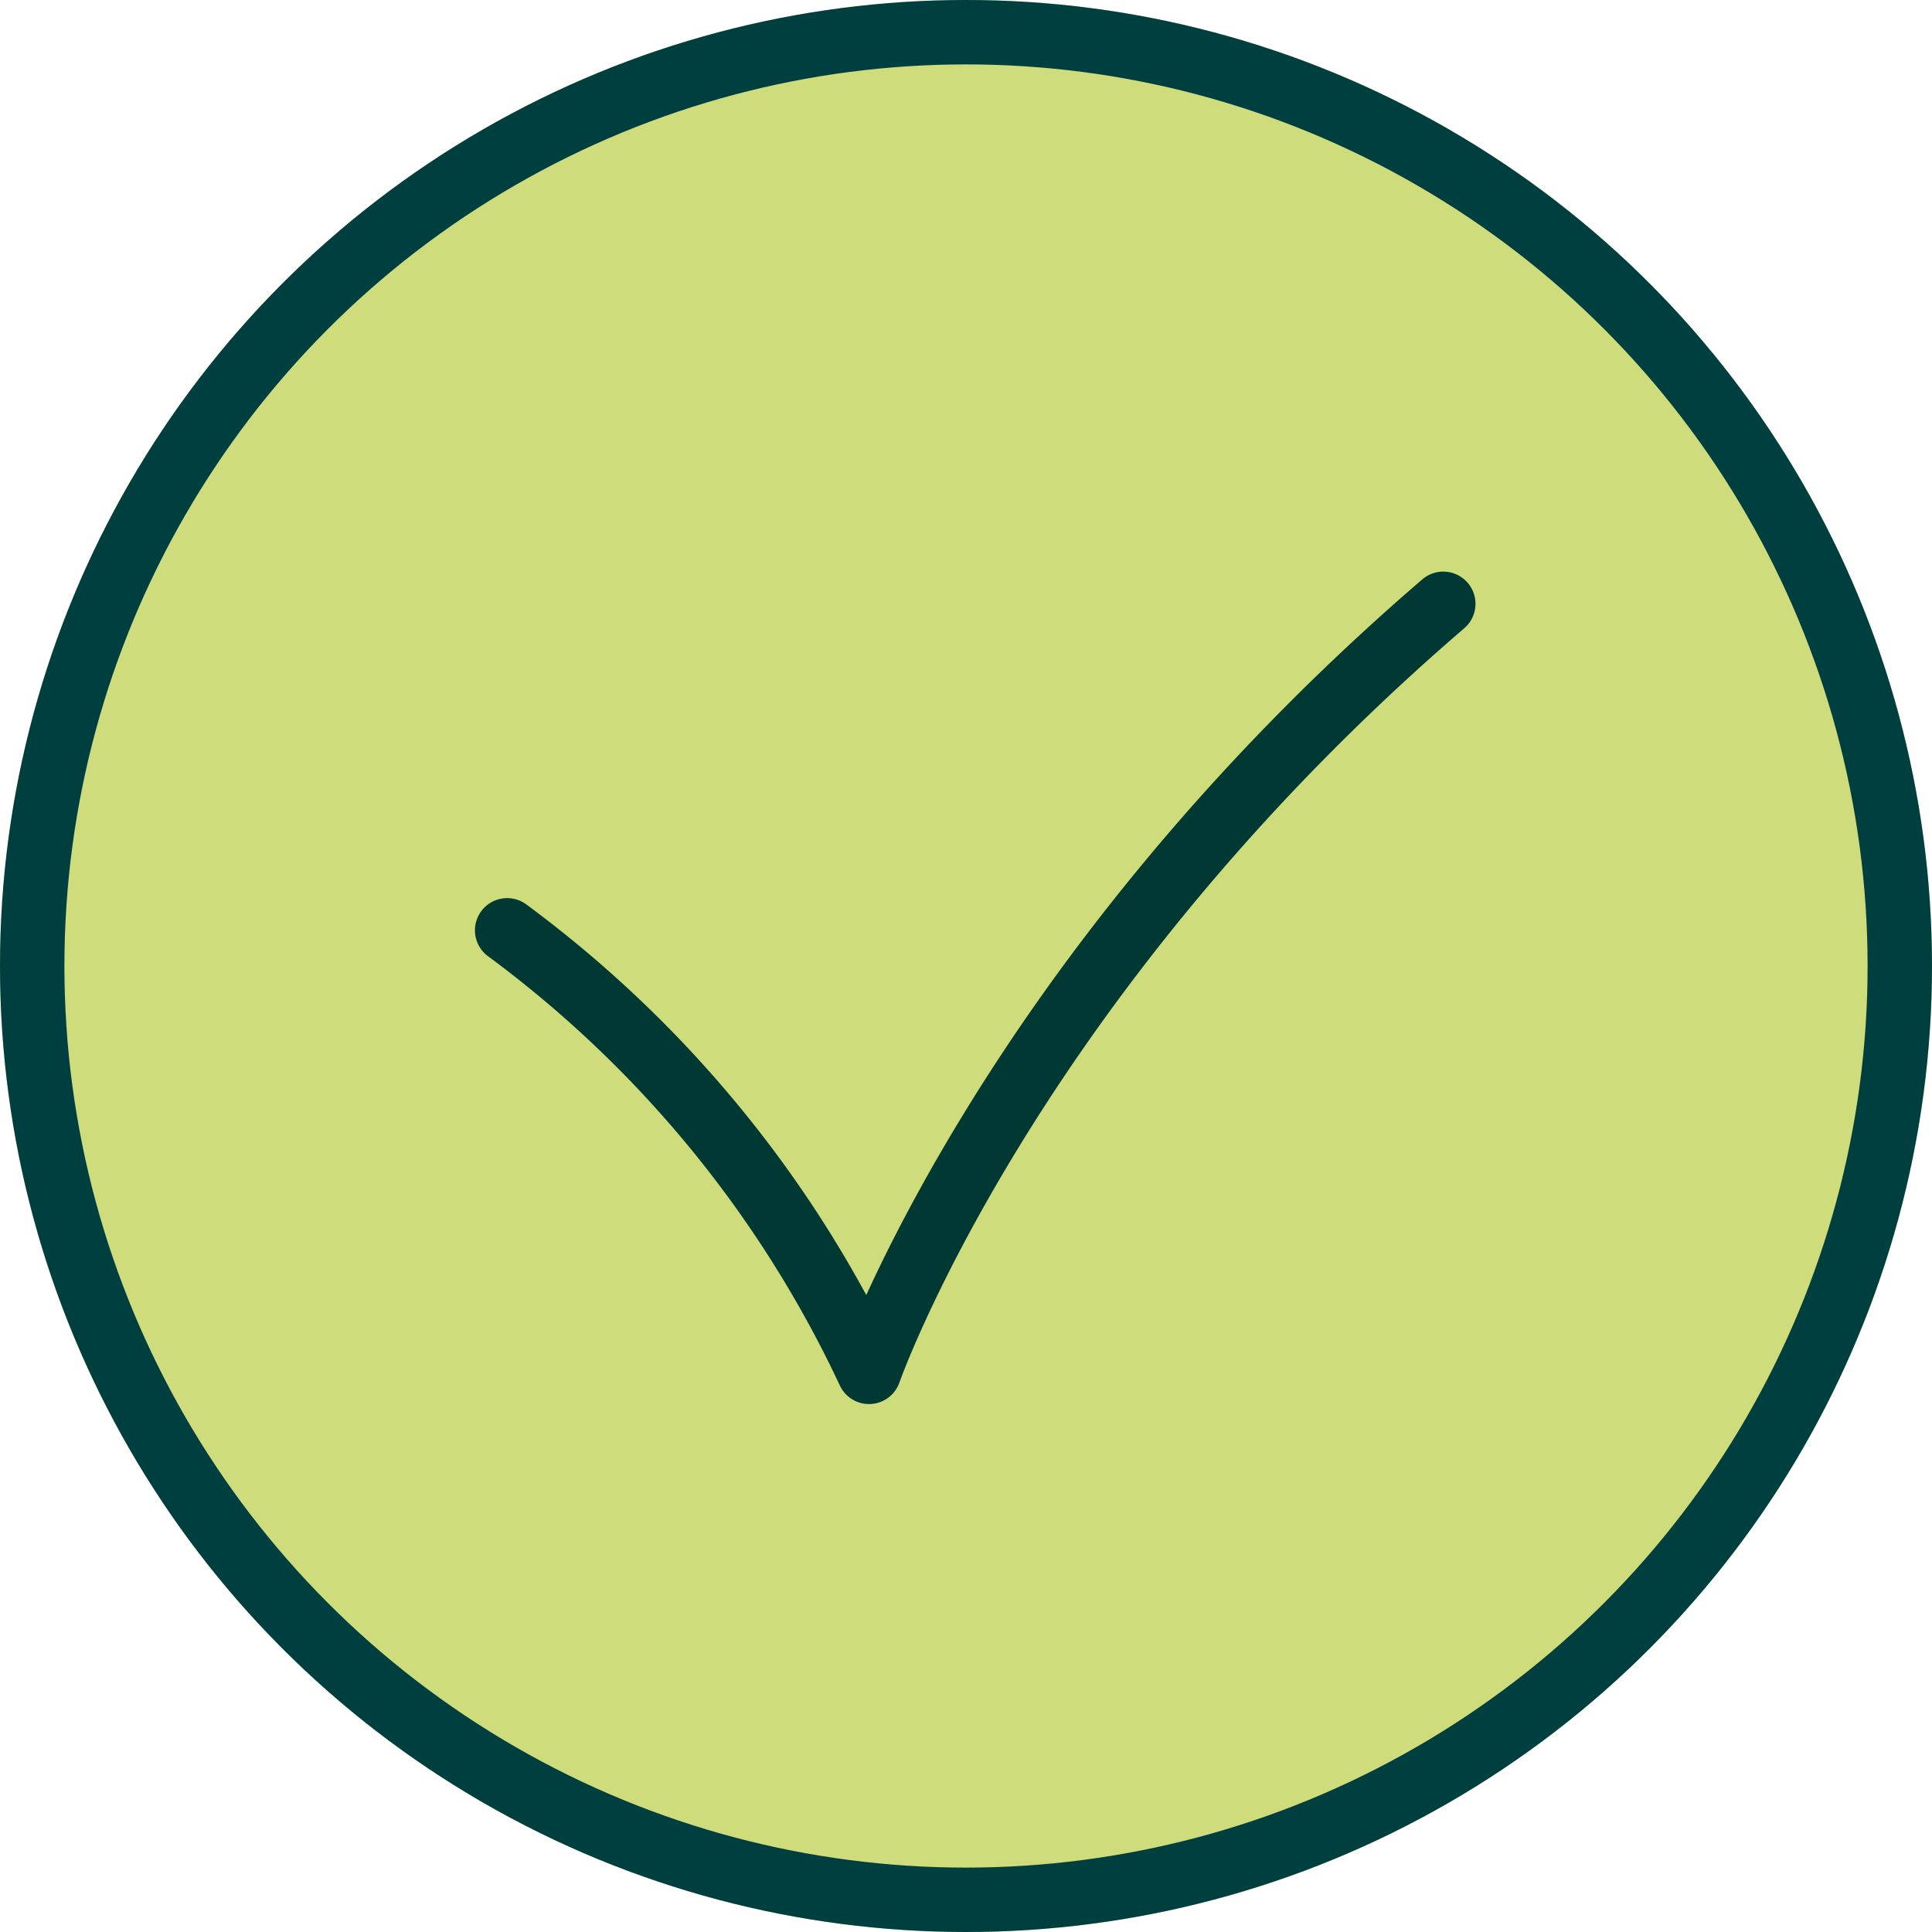
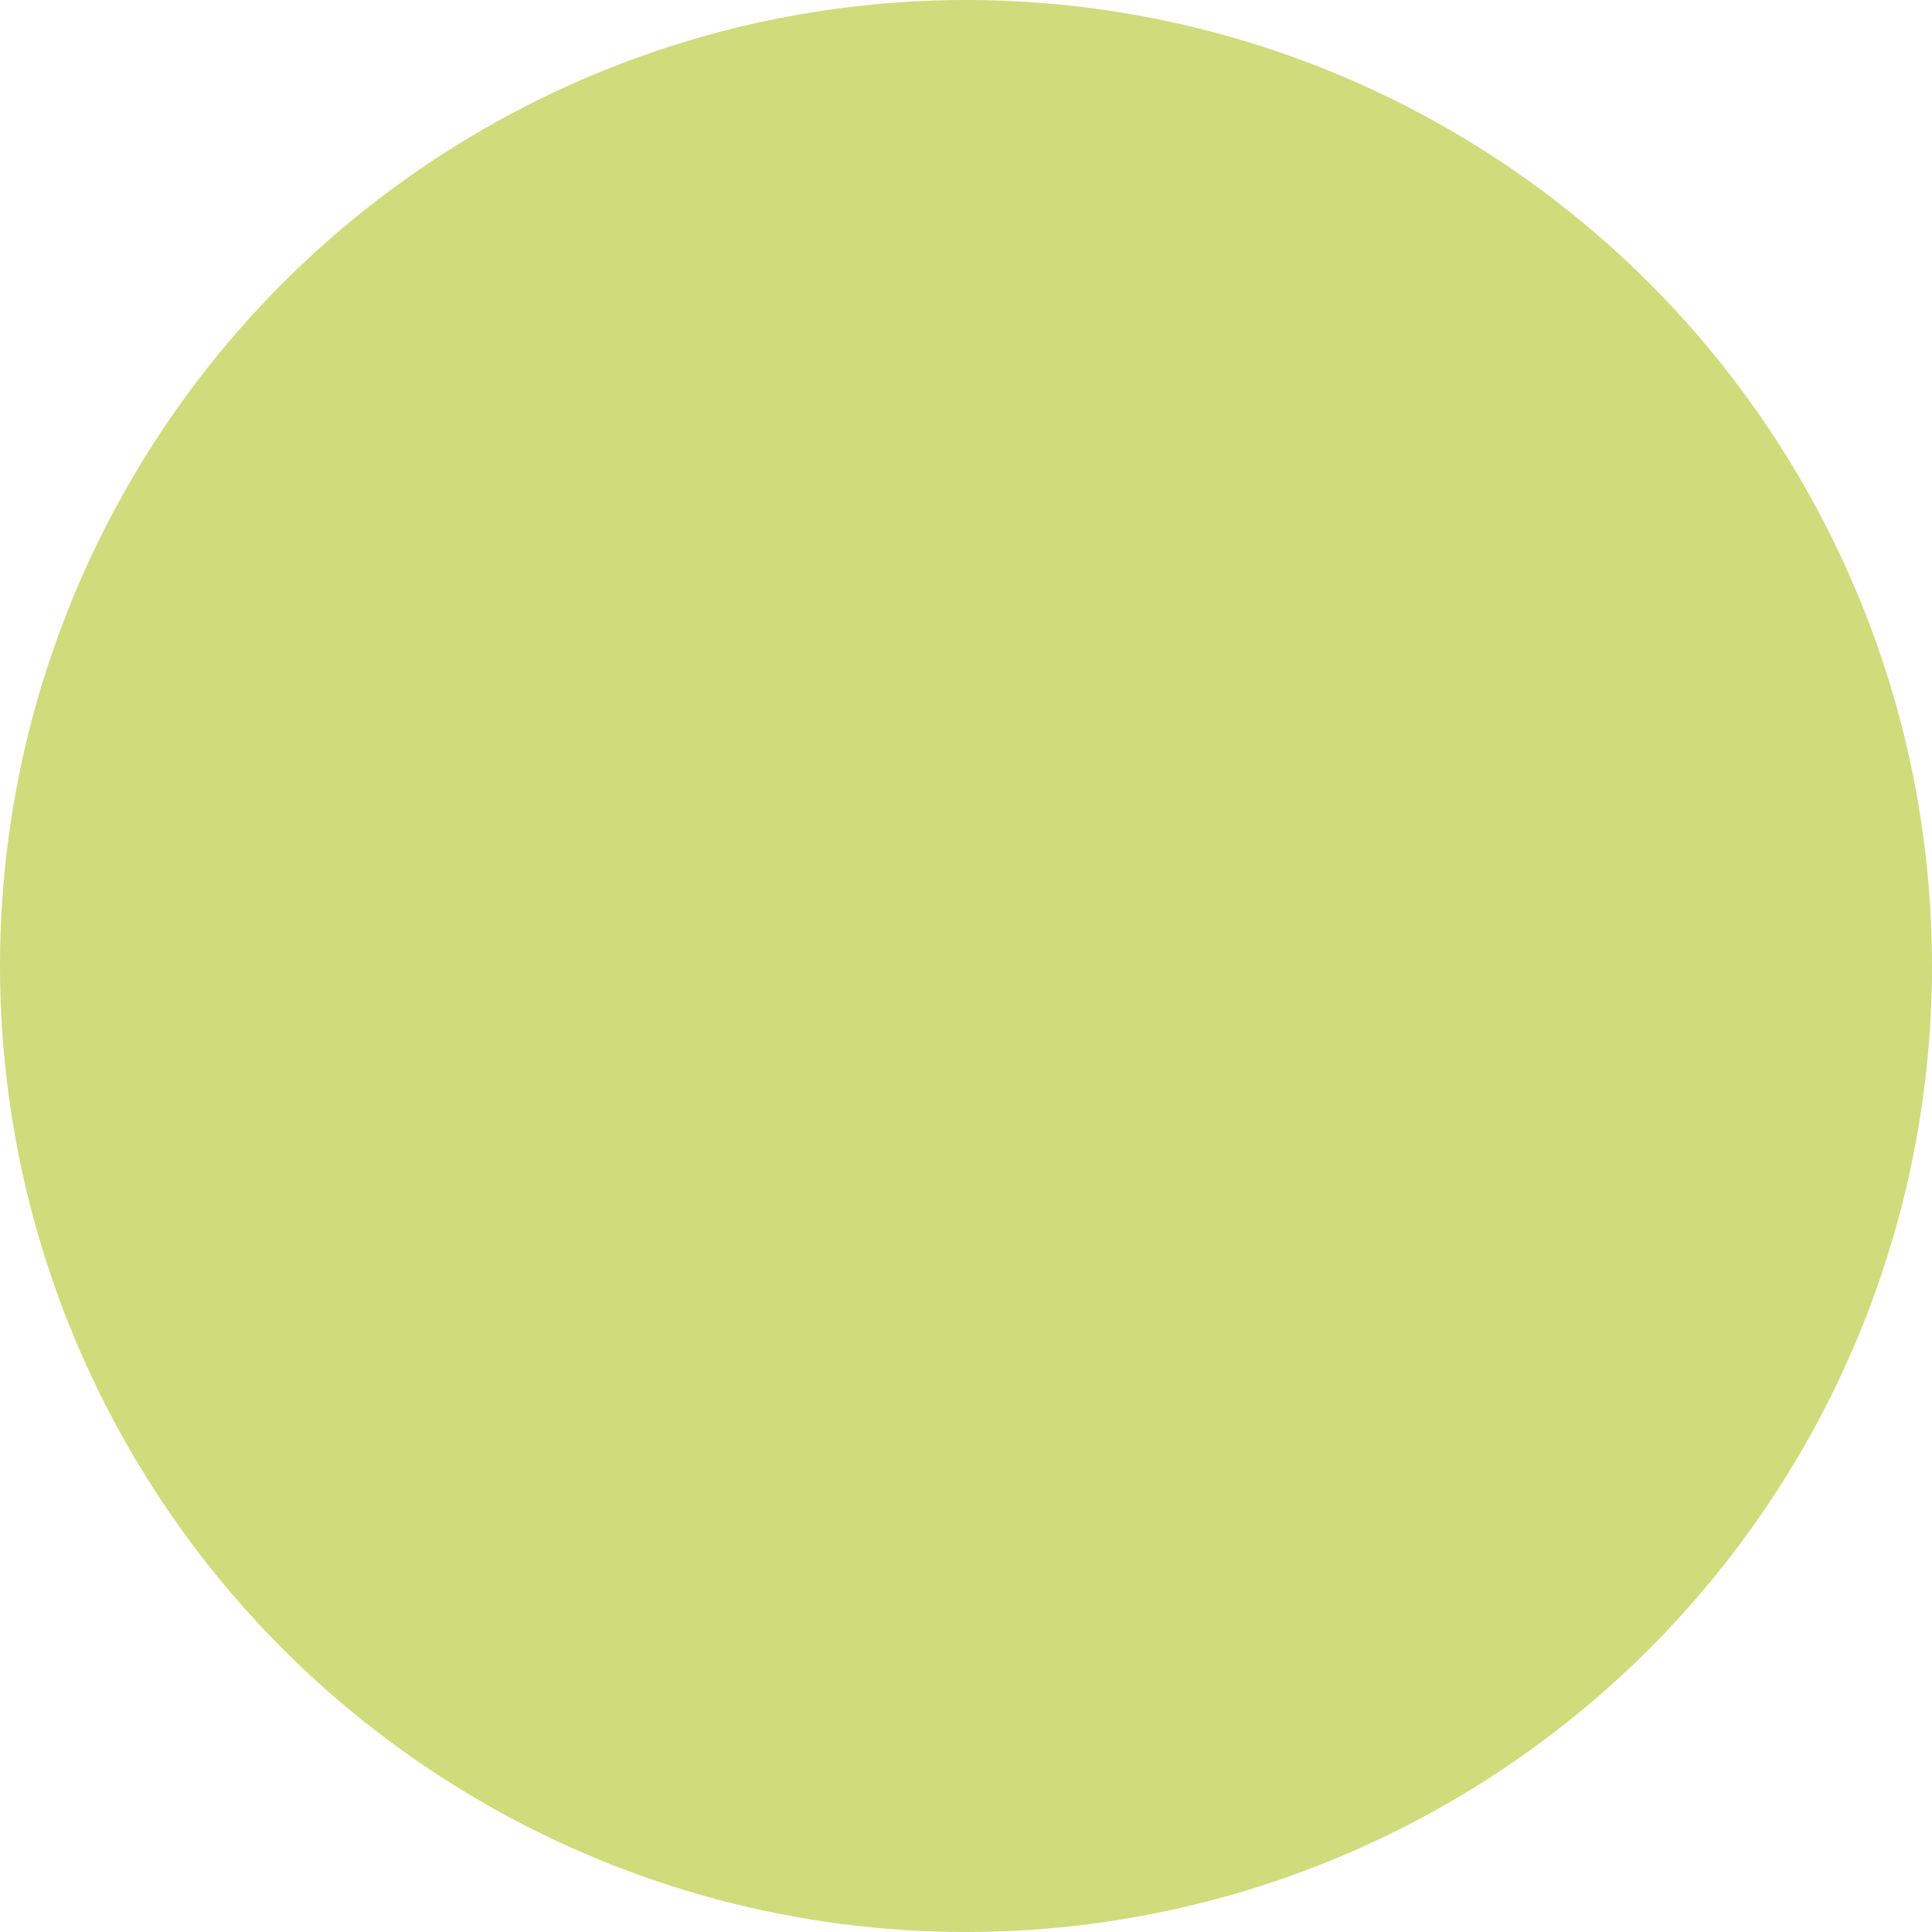
<svg xmlns="http://www.w3.org/2000/svg" id="Group_18825" data-name="Group 18825" width="30" height="30" viewBox="0 0 30 30">
  <g id="Ellipse_464" data-name="Ellipse 464" fill="#cedc7c" stroke="#003f3f" stroke-width="1">
    <circle cx="15" cy="15" r="15" stroke="none" />
-     <circle cx="15" cy="15" r="14.5" fill="none" />
  </g>
-   <path id="Path_45348" data-name="Path 45348" d="M32.343,10.017a18.024,18.024,0,0,1,5.619,6.856s2.132-6.092,8.917-11.926" transform="translate(-24.468 4.429)" fill="none" stroke="#003834" stroke-linecap="round" stroke-linejoin="round" stroke-width="1" />
</svg>